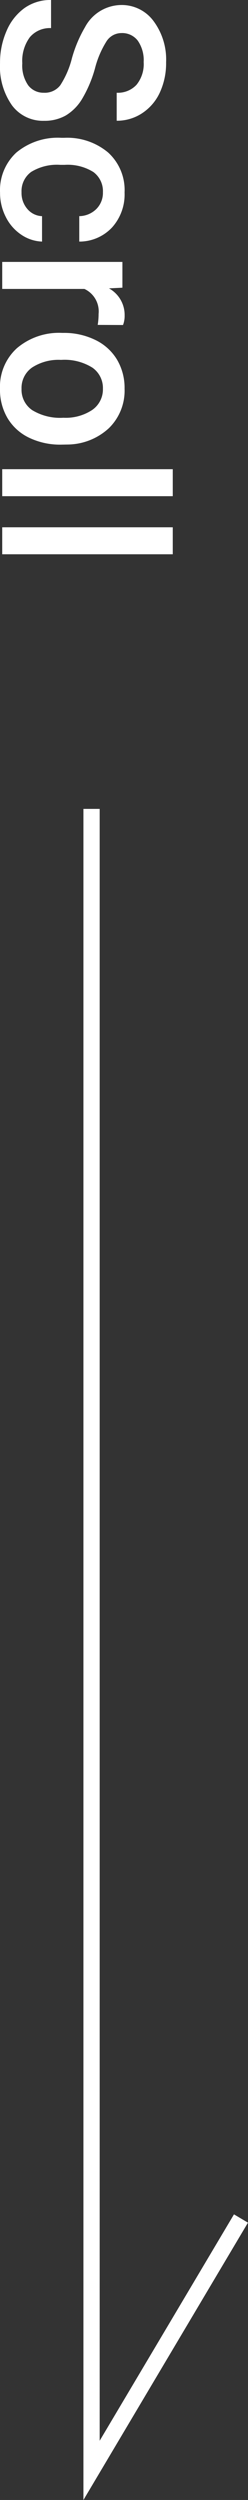
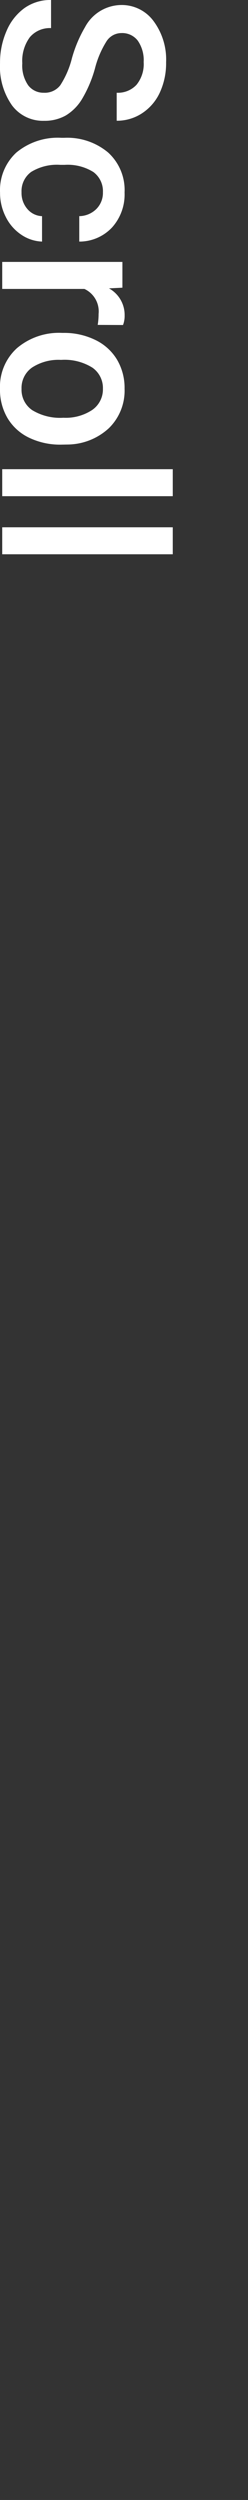
<svg xmlns="http://www.w3.org/2000/svg" width="15.27" height="153.853" viewBox="0 0 15.27 153.853">
  <rect x="0" y="0" width="15.27" height="153.853" fill="#333333" stroke="none" />
  <g transform="translate(-1759.863 -927.719)">
    <path d="M-11.573-2.563a1.2,1.2,0,0,0-.461-1.012A5.552,5.552,0,0,0-13.7-4.293,8.038,8.038,0,0,1-15.613-5.1a2.554,2.554,0,0,1-1.36-2.229,2.425,2.425,0,0,1,.981-1.982,3.97,3.97,0,0,1,2.546-.779,4.3,4.3,0,0,1,1.853.383,3.041,3.041,0,0,1,1.278,1.09,2.8,2.8,0,0,1,.465,1.569h-1.723a1.56,1.56,0,0,0-.489-1.22,2.017,2.017,0,0,0-1.4-.441,2.107,2.107,0,0,0-1.316.362,1.206,1.206,0,0,0-.468,1.012,1.091,1.091,0,0,0,.506.913,5.828,5.828,0,0,0,1.668.711,7.672,7.672,0,0,1,1.866.786,2.968,2.968,0,0,1,1.032,1.012,2.635,2.635,0,0,1,.328,1.336A2.369,2.369,0,0,1-10.8-.6a4.136,4.136,0,0,1-2.587.735,4.862,4.862,0,0,1-1.986-.4,3.336,3.336,0,0,1-1.408-1.1,2.751,2.751,0,0,1-.5-1.641h1.729A1.61,1.61,0,0,0-14.991-1.7a2.455,2.455,0,0,0,1.606.465A2.133,2.133,0,0,0-12.028-1.6,1.18,1.18,0,0,0-11.573-2.563Zm6.125,1.374a1.5,1.5,0,0,0,1.032-.362,1.238,1.238,0,0,0,.438-.9h1.565a2.44,2.44,0,0,1-.431,1.289,2.825,2.825,0,0,1-1.094.947,3.259,3.259,0,0,1-1.49.349,3.154,3.154,0,0,1-2.461-1A3.986,3.986,0,0,1-8.8-3.644v-.171a3.919,3.919,0,0,1,.9-2.7A3.125,3.125,0,0,1-5.435-7.533a3.039,3.039,0,0,1,2.15.769,2.755,2.755,0,0,1,.872,2.02H-3.979A1.521,1.521,0,0,0-4.413-5.79,1.4,1.4,0,0,0-5.448-6.2a1.462,1.462,0,0,0-1.244.584,2.982,2.982,0,0,0-.444,1.774v.267A3.032,3.032,0,0,0-6.7-1.781,1.461,1.461,0,0,0-5.448-1.189ZM2.714-5.879a4.111,4.111,0,0,0-.677-.055A1.524,1.524,0,0,0,.5-5.059V0H-1.162V-7.4H.424l.041.827a1.872,1.872,0,0,1,1.668-.964,1.555,1.555,0,0,1,.588.1Zm.492,2.112a4.361,4.361,0,0,1,.431-1.958,3.145,3.145,0,0,1,1.21-1.34,3.409,3.409,0,0,1,1.791-.468,3.231,3.231,0,0,1,2.43.964,3.791,3.791,0,0,1,1.008,2.557l.007.39a4.4,4.4,0,0,1-.42,1.955,3.108,3.108,0,0,1-1.2,1.333A3.434,3.434,0,0,1,6.651.137,3.209,3.209,0,0,1,4.146-.906a3.993,3.993,0,0,1-.94-2.779Zm1.661.144a2.98,2.98,0,0,0,.472,1.788,1.533,1.533,0,0,0,1.313.646A1.517,1.517,0,0,0,7.96-1.846a3.292,3.292,0,0,0,.468-1.921,2.942,2.942,0,0,0-.482-1.777A1.539,1.539,0,0,0,6.638-6.2a1.525,1.525,0,0,0-1.292.646A3.23,3.23,0,0,0,4.867-3.623ZM13.255,0H11.594V-10.5h1.661ZM16.83,0H15.169V-10.5H16.83Z" transform="translate(1760 945) rotate(90)" fill="#fff" />
-     <path d="M1765.5,977.5v102.25l9.2-15.5" fill="none" stroke="#fff" stroke-width="1" />
  </g>
</svg>